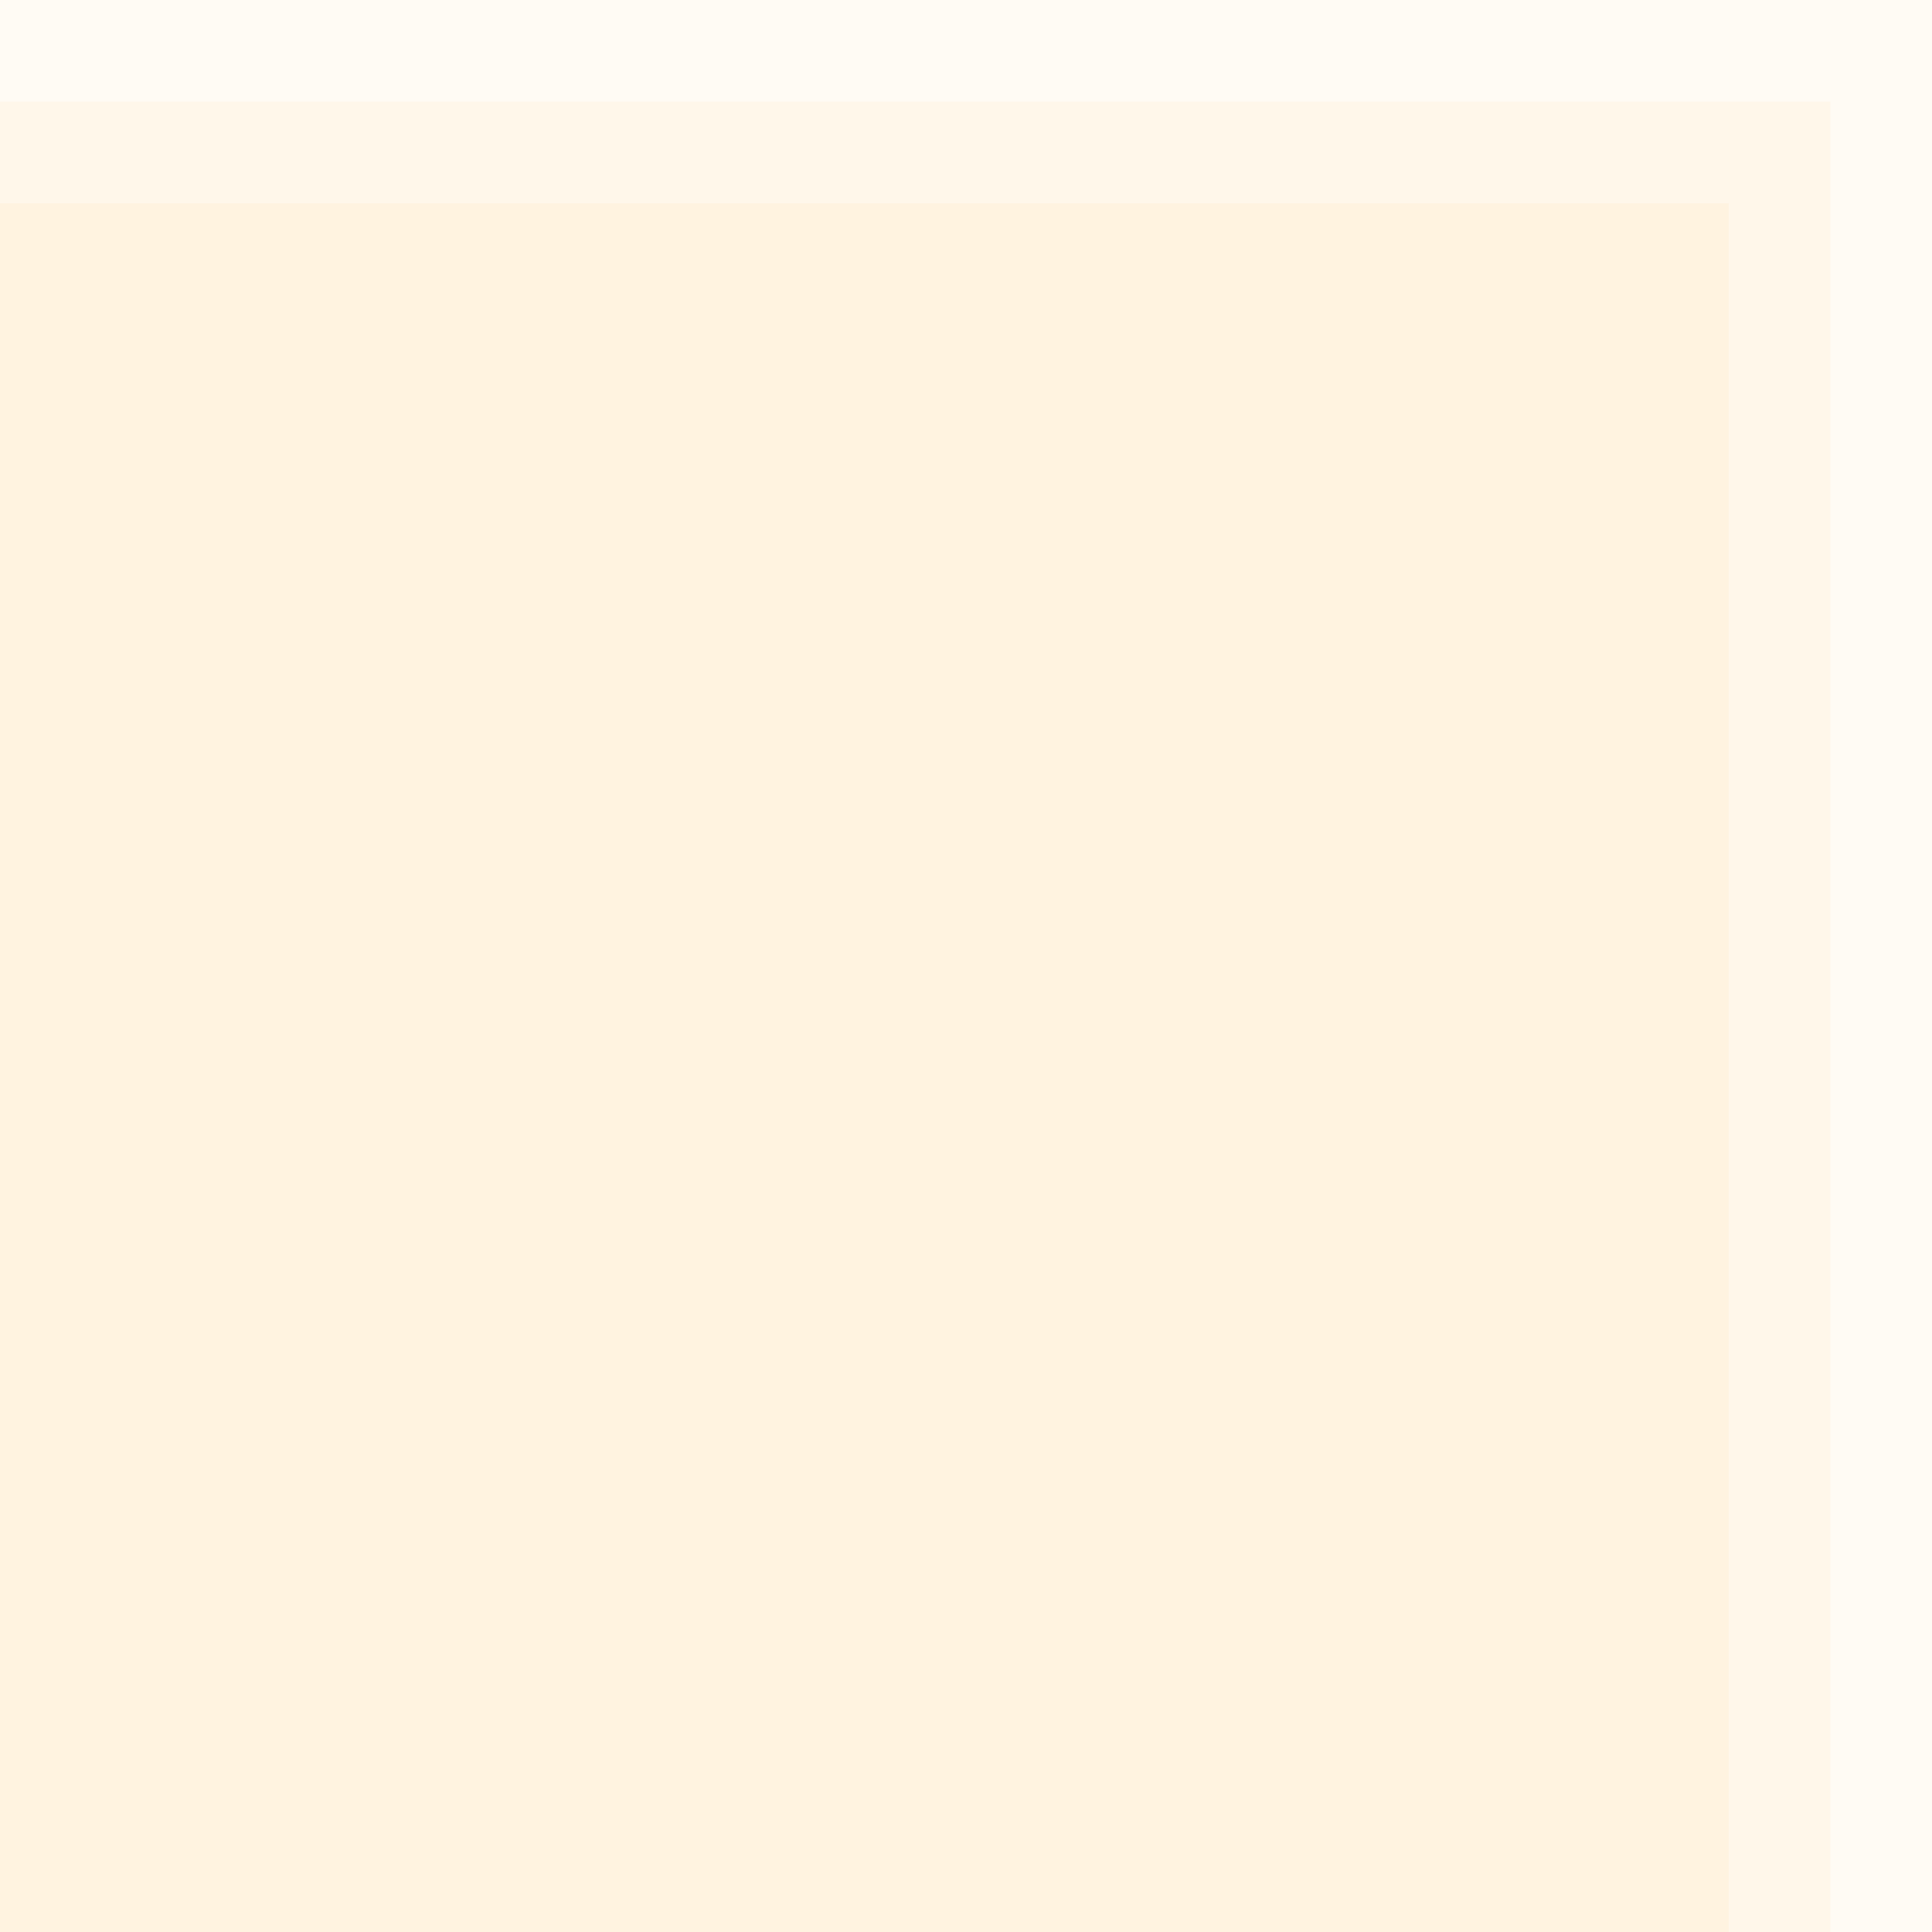
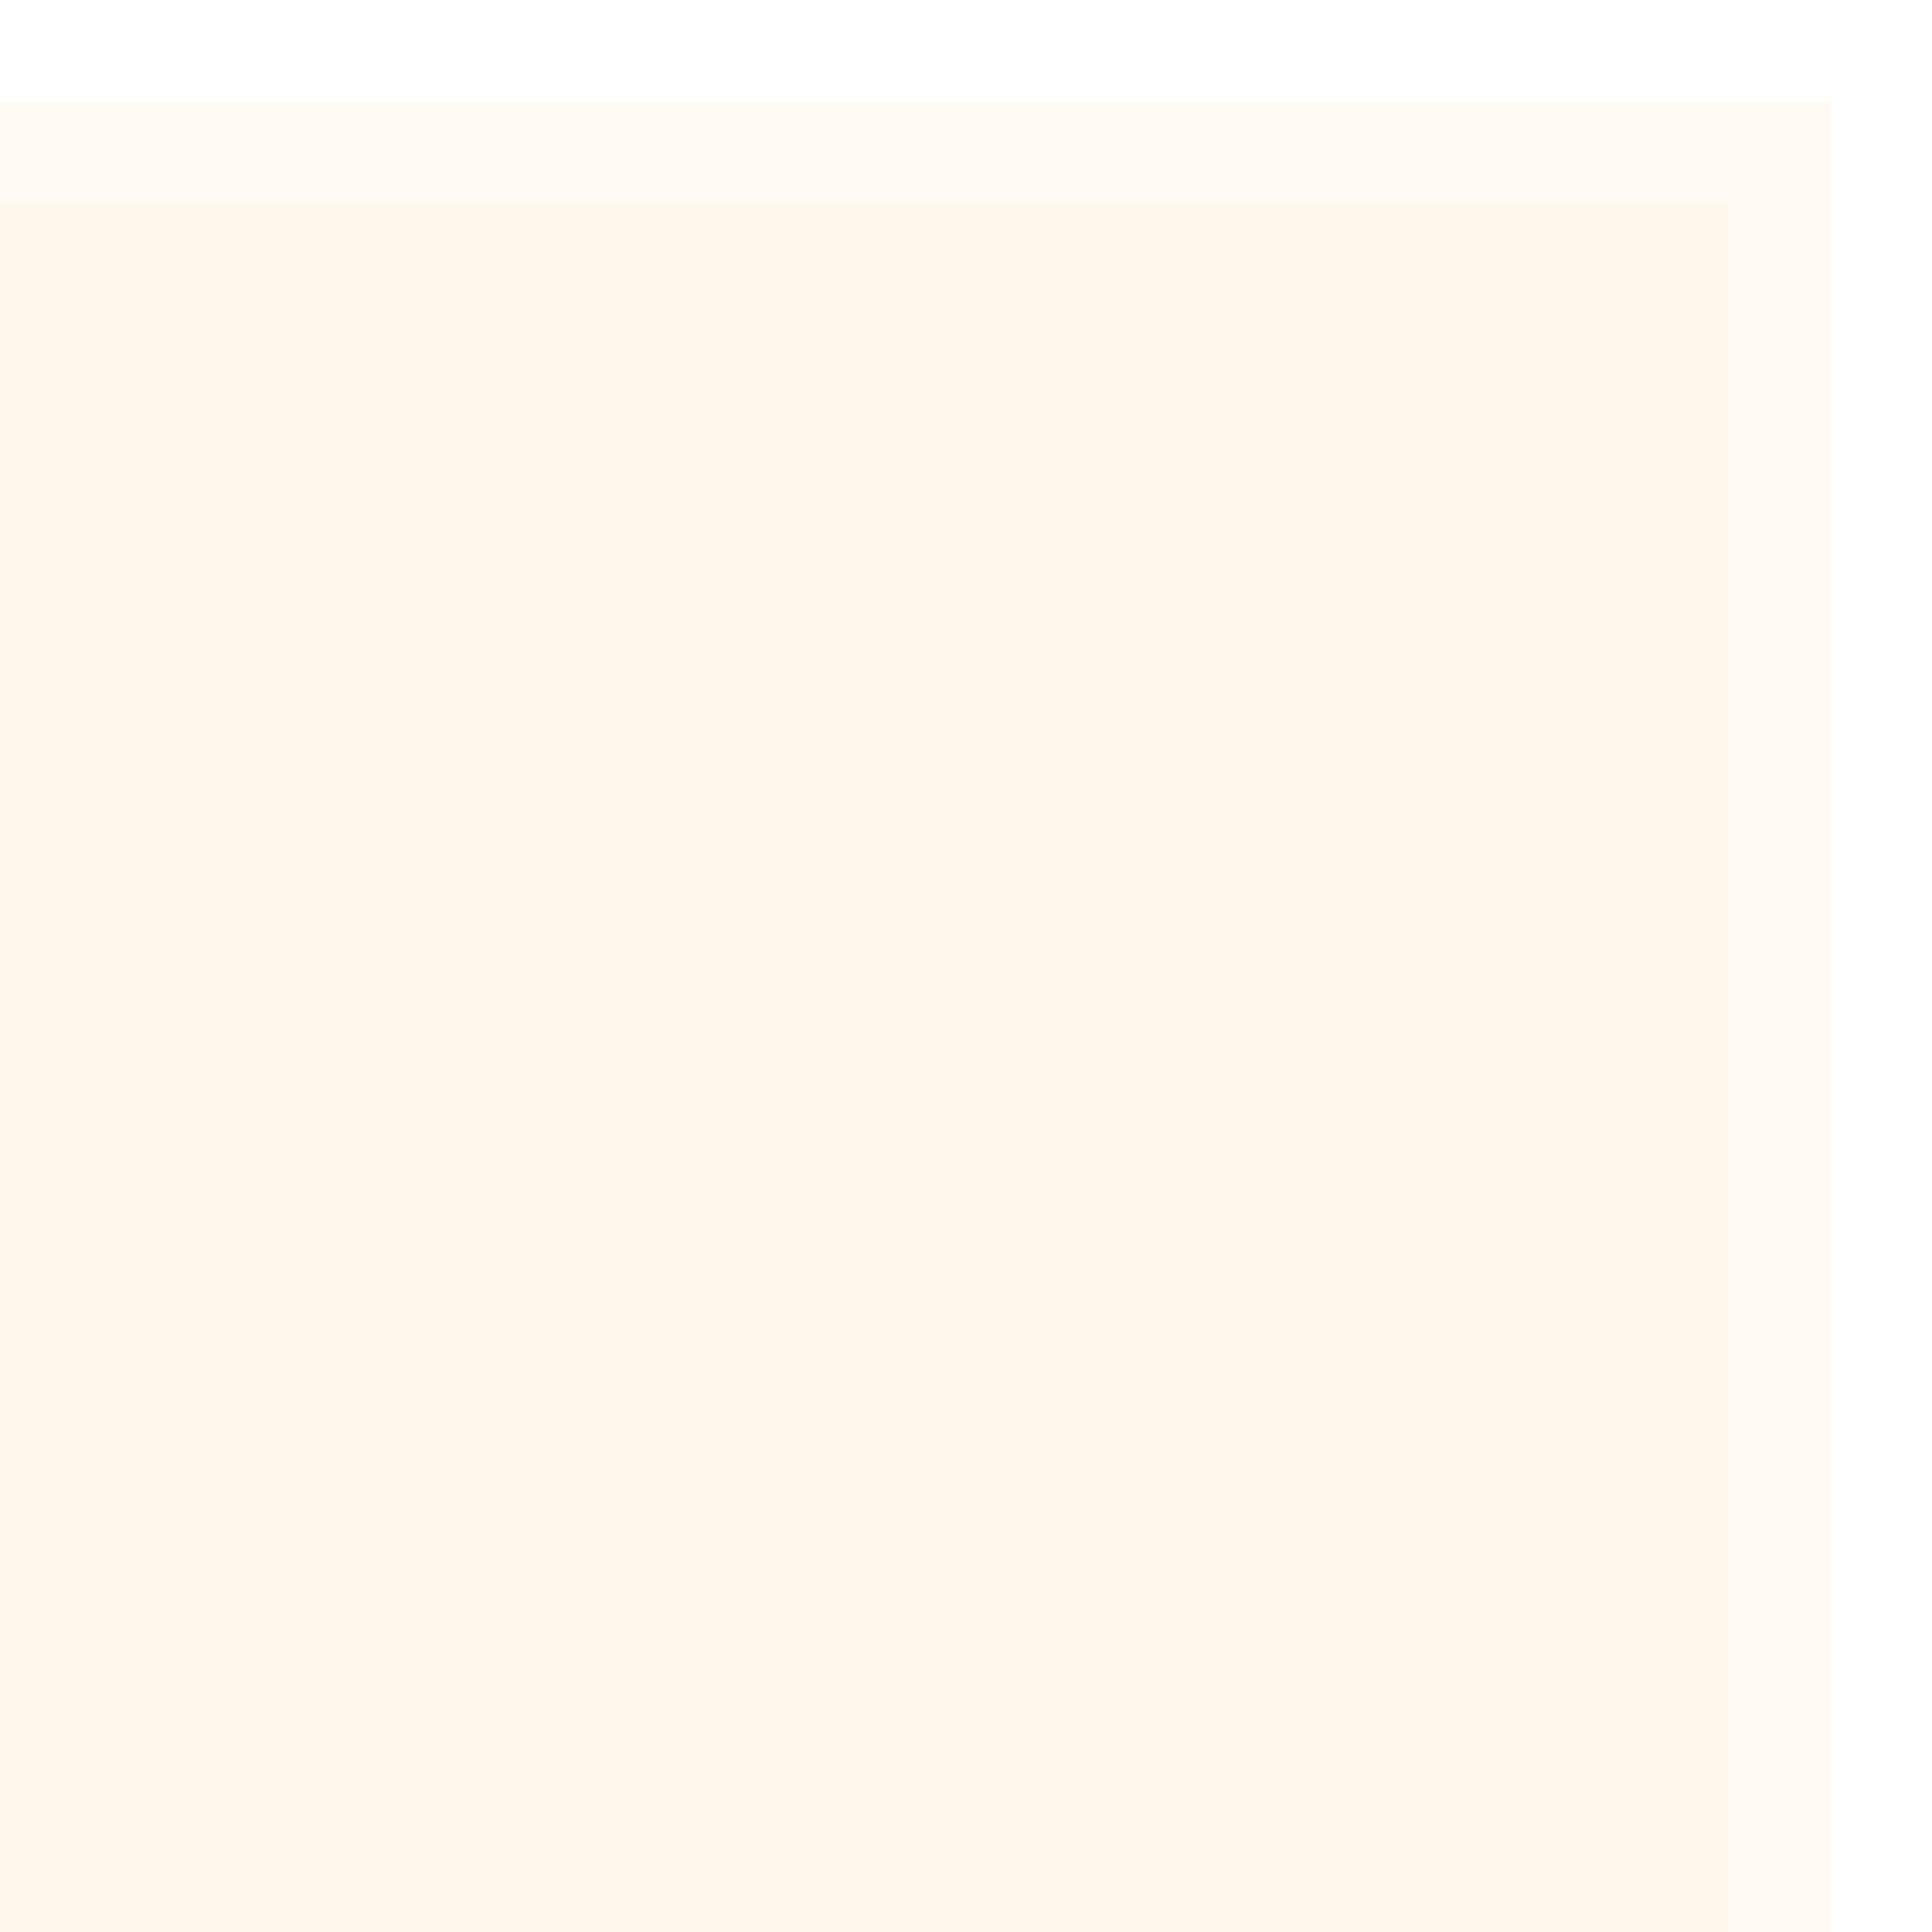
<svg xmlns="http://www.w3.org/2000/svg" width="95" height="95" viewBox="0 0 95 95" fill="none">
-   <rect opacity="0.05" width="95" height="95" fill="#fcaf17" />
  <rect opacity="0.05" y="5" width="90" height="90" fill="#fcaf17" />
  <rect opacity="0.05" y="10" width="85" height="85" fill="#fcaf17" />
</svg>